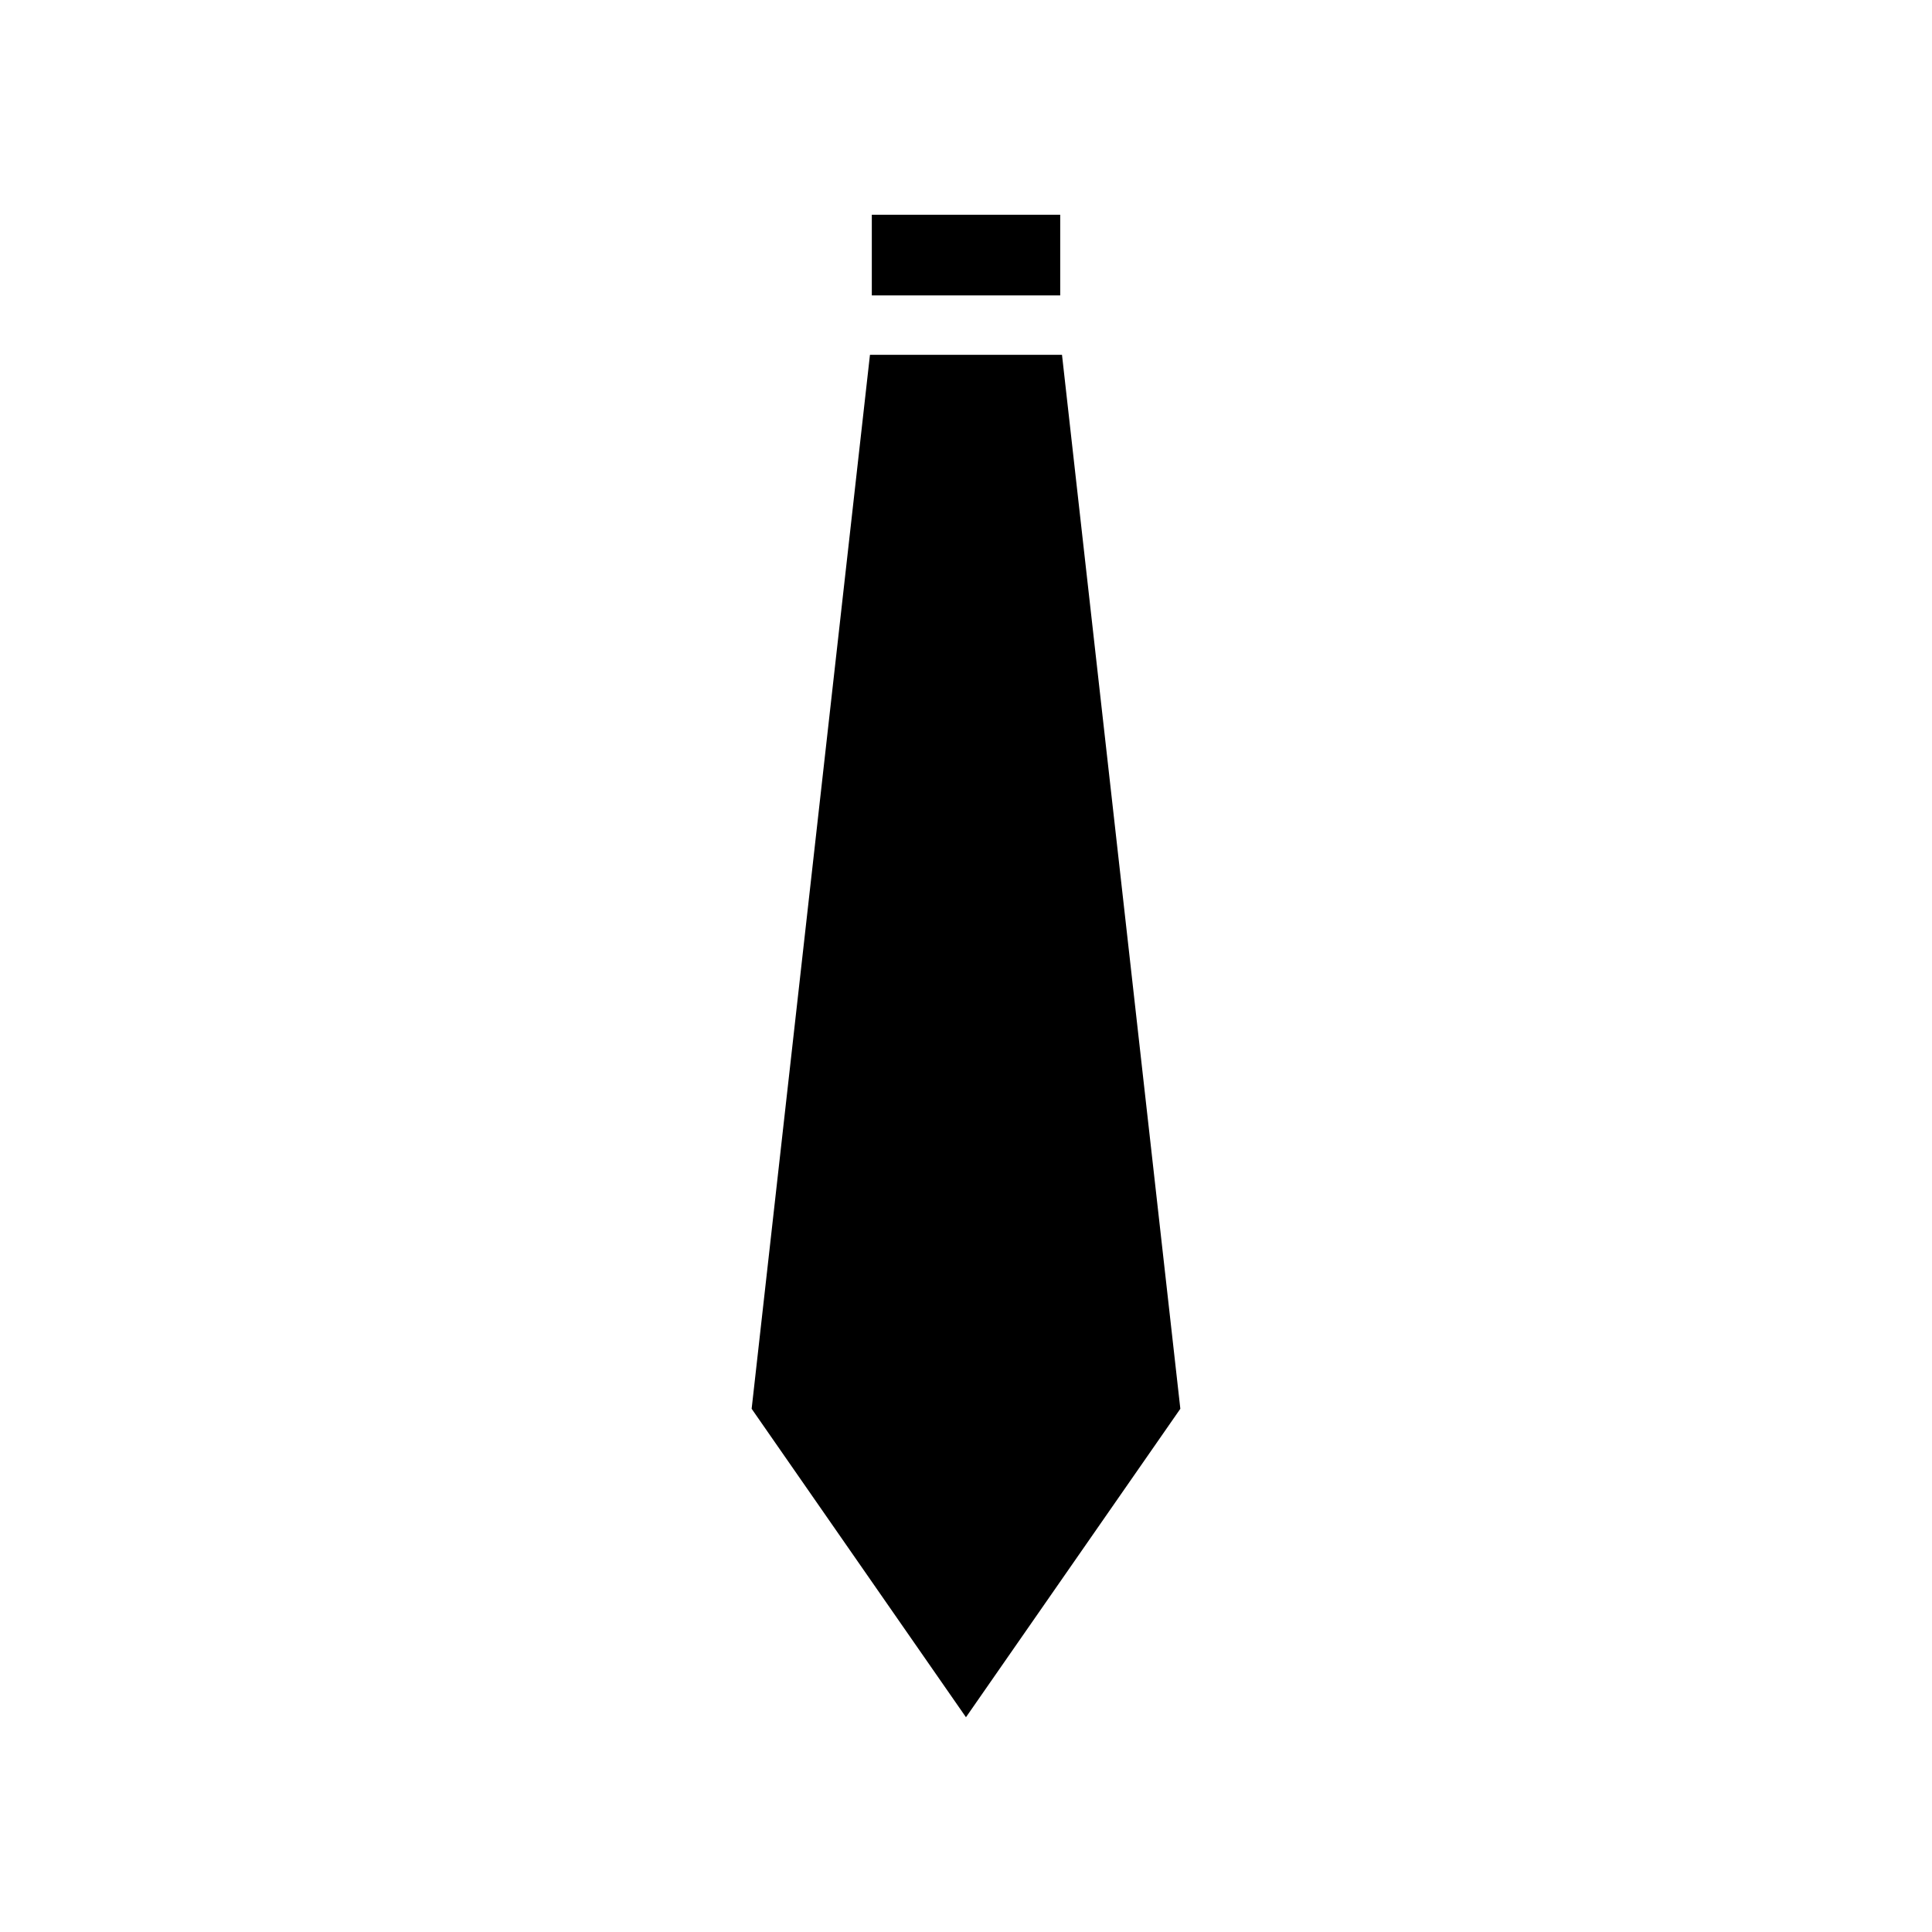
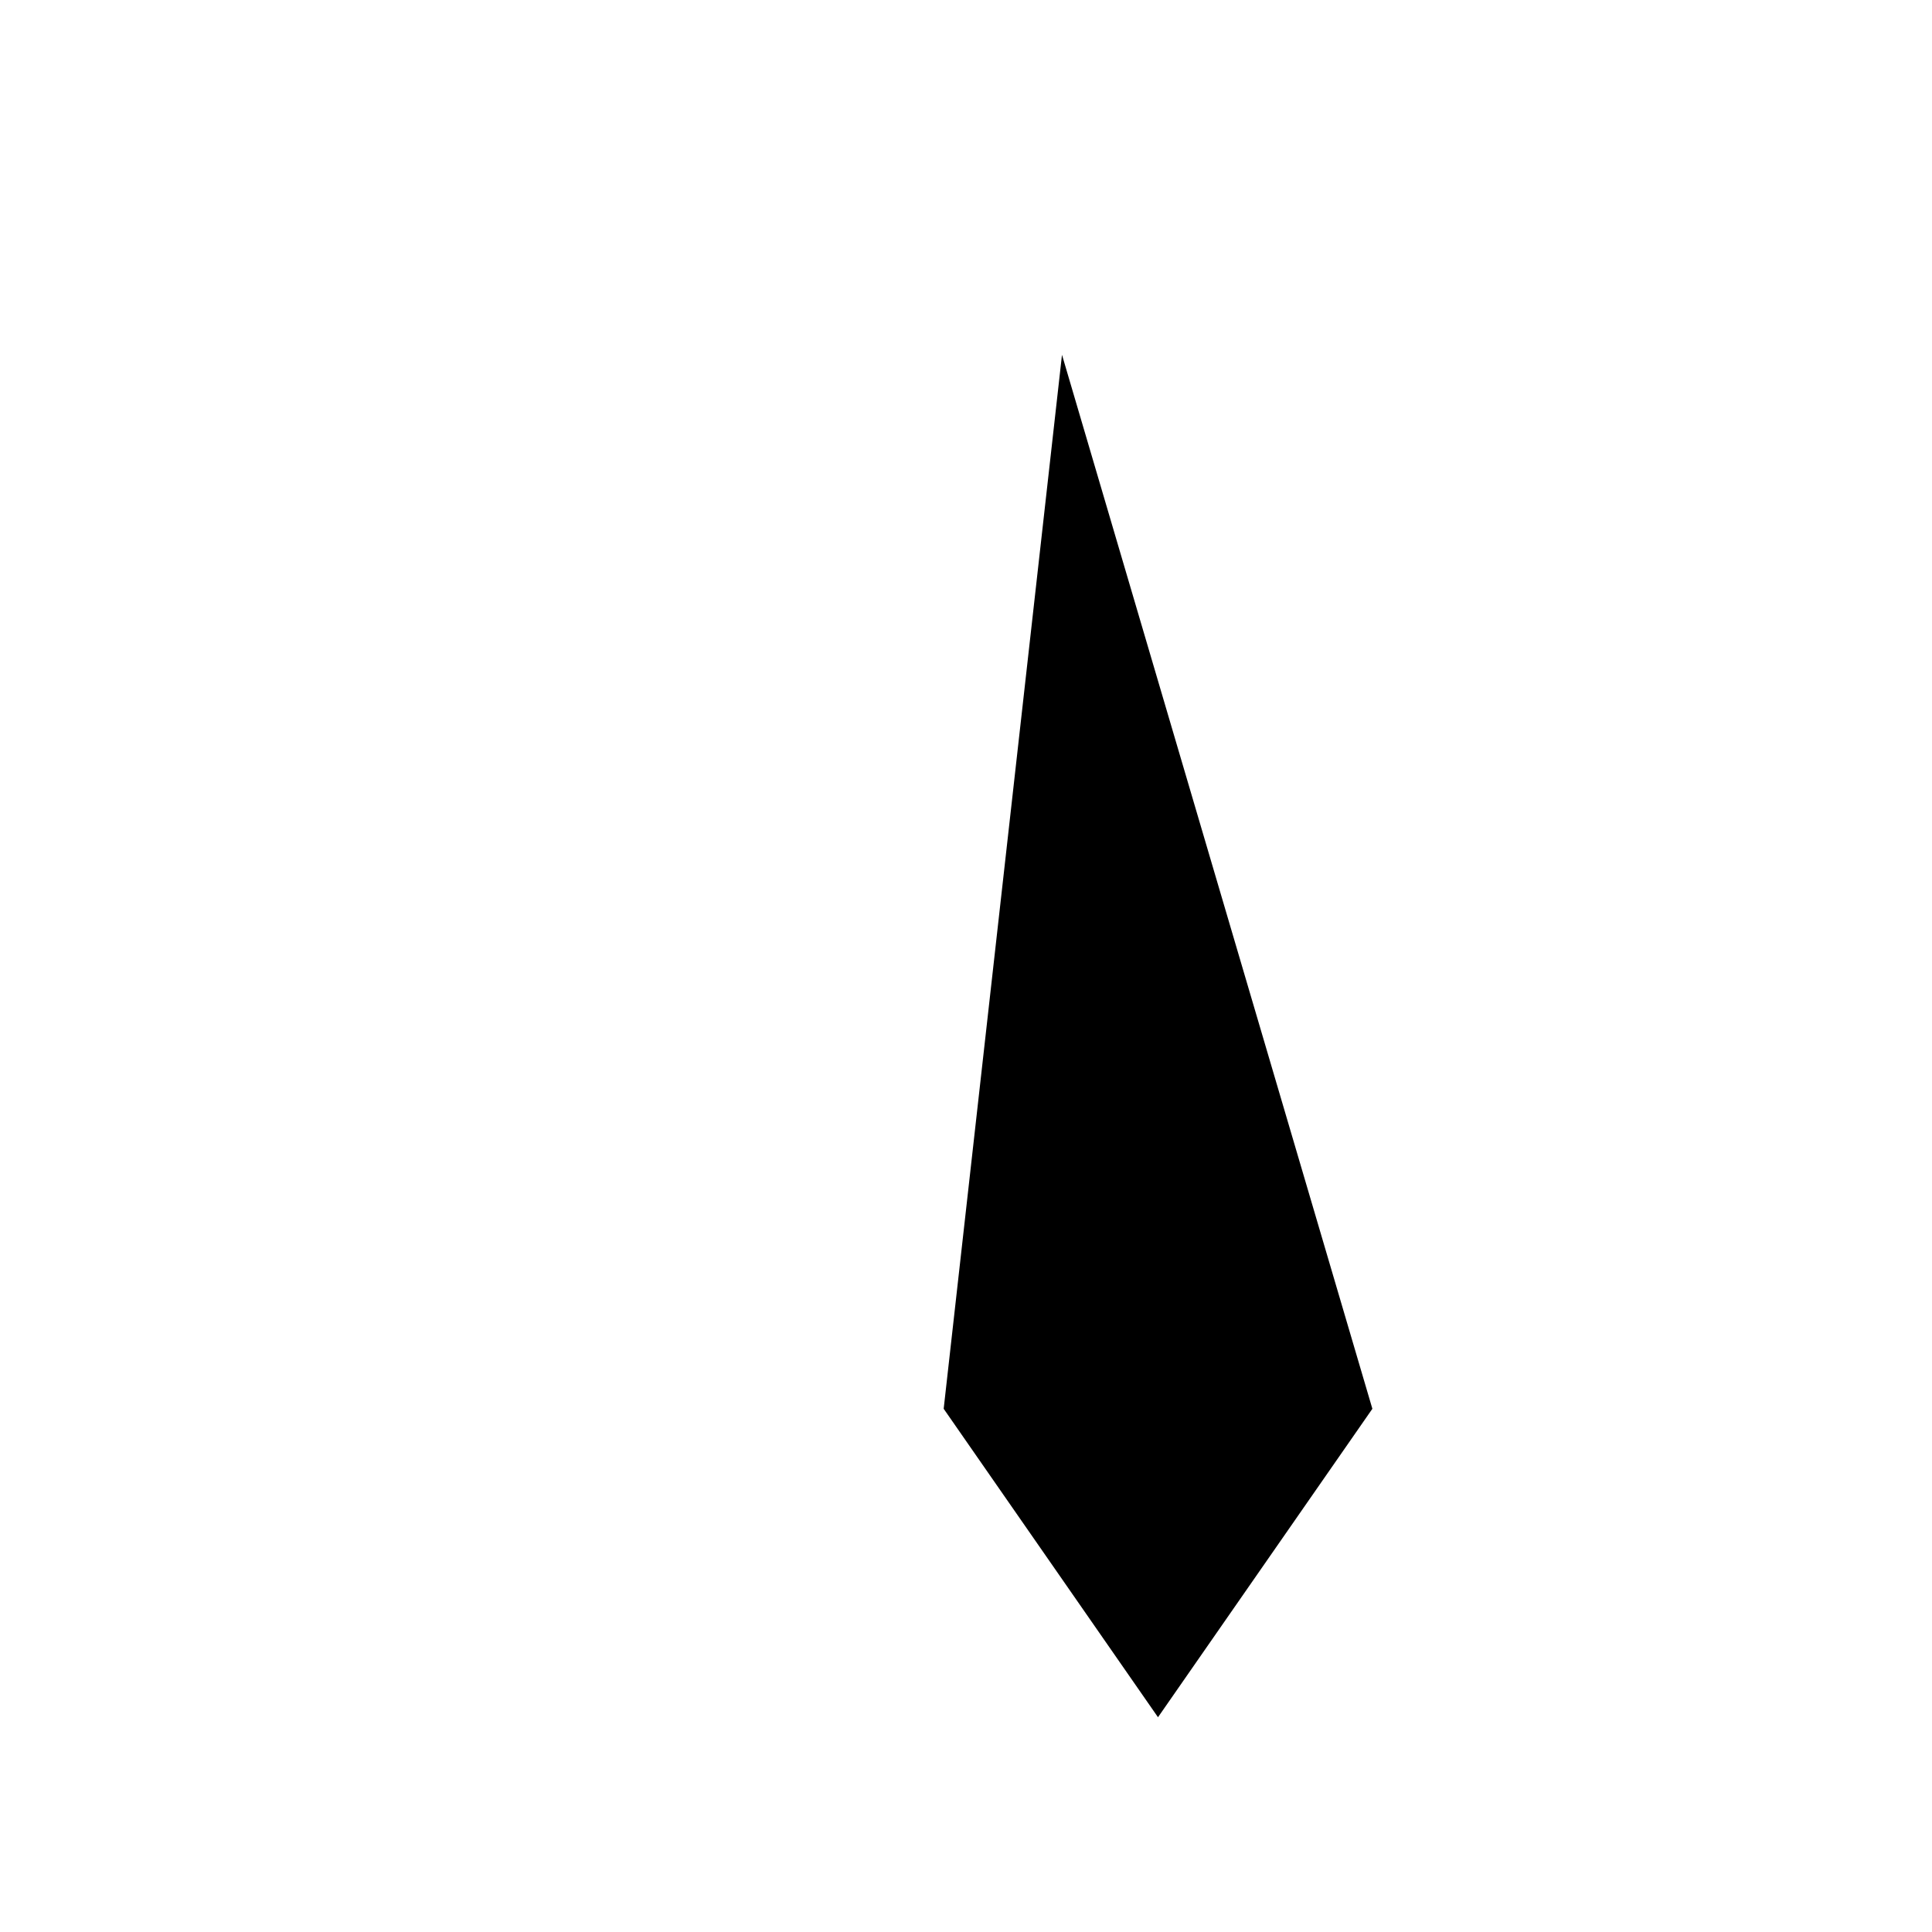
<svg xmlns="http://www.w3.org/2000/svg" fill="#000000" width="800px" height="800px" version="1.1" viewBox="144 144 512 512">
  <g>
-     <path d="m375.04 200.91h49.926v21.375h-49.926z" />
-     <path d="m425.44 238.03h-50.891l-31.355 279.31 56.797 81.746 56.812-81.746z" />
+     <path d="m425.44 238.03l-31.355 279.31 56.797 81.746 56.812-81.746z" />
  </g>
</svg>